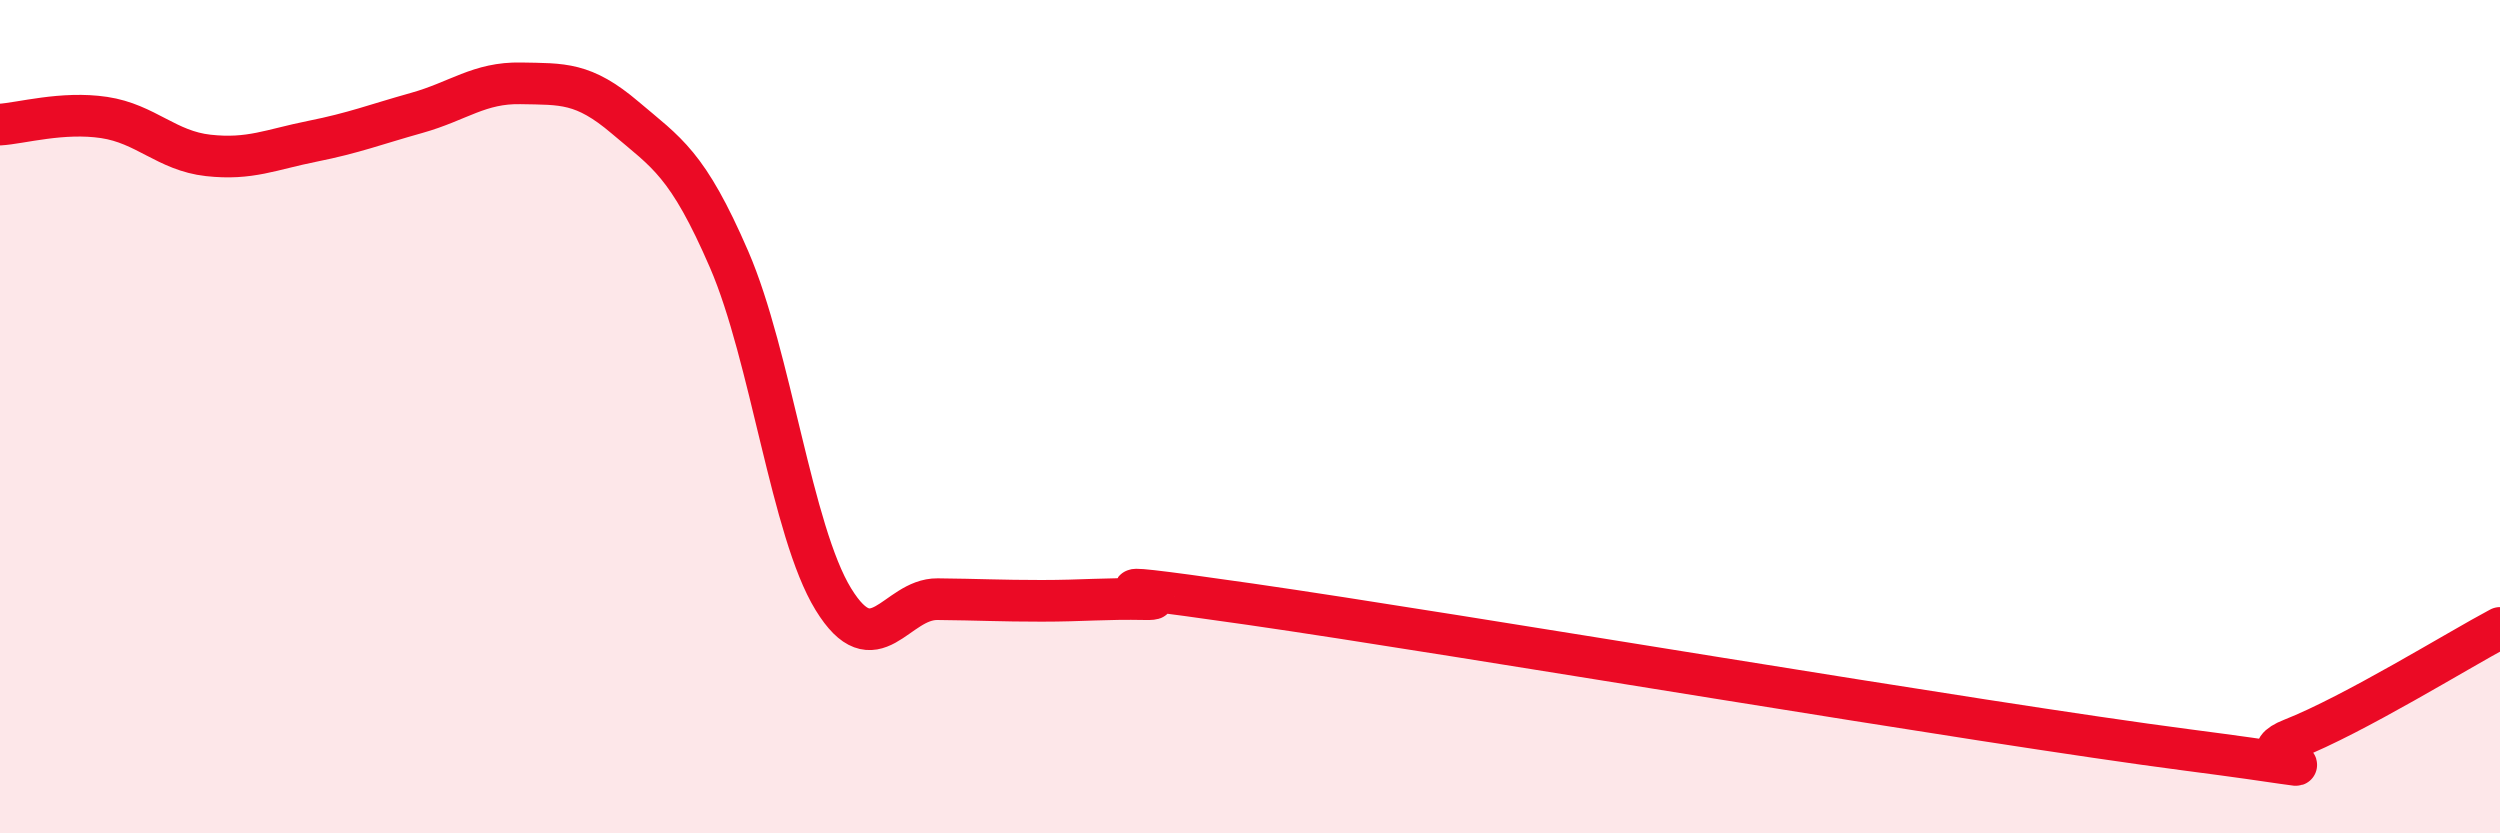
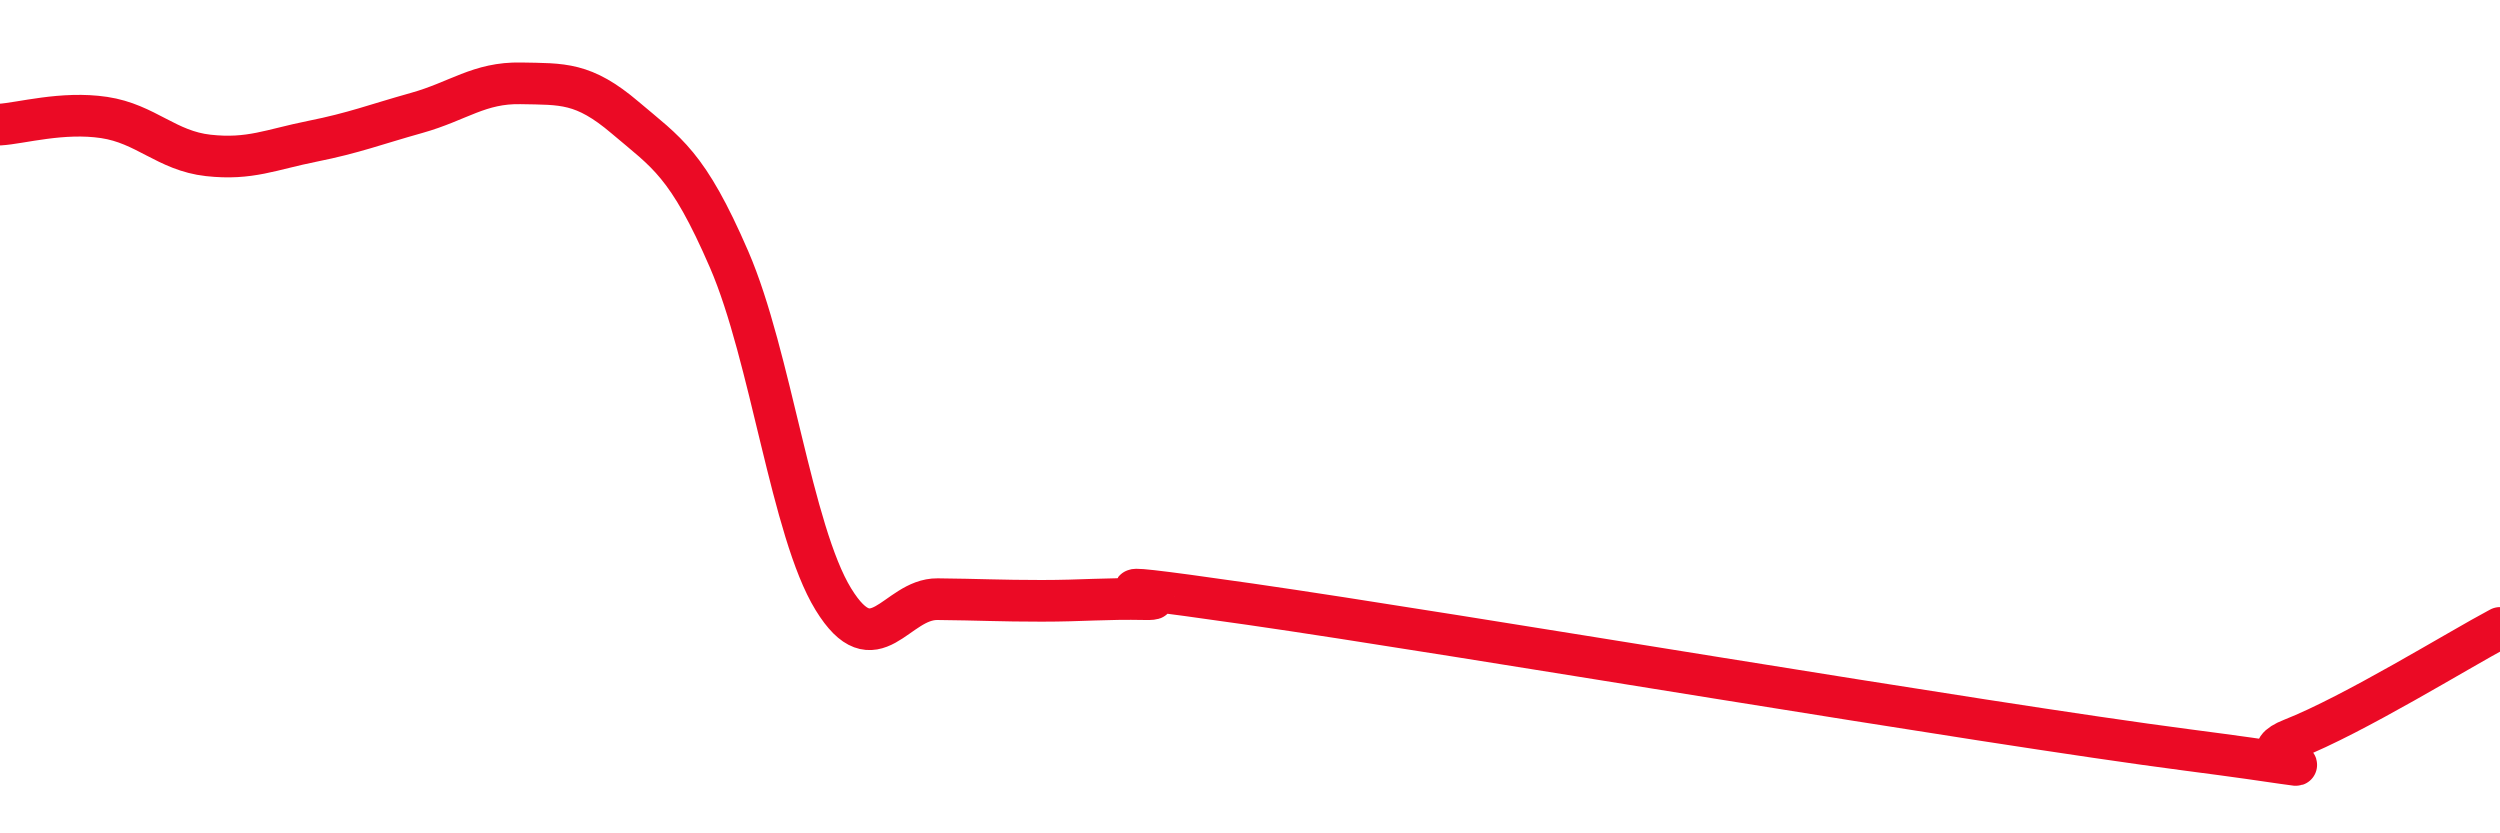
<svg xmlns="http://www.w3.org/2000/svg" width="60" height="20" viewBox="0 0 60 20">
-   <path d="M 0,2.99 C 0.5,2.96 1.5,2.67 2.5,2.82 C 3.5,2.97 4,3.62 5,3.73 C 6,3.84 6.5,3.59 7.5,3.39 C 8.5,3.19 9,2.99 10,2.71 C 11,2.43 11.5,1.98 12.5,2 C 13.5,2.02 14,1.97 15,2.82 C 16,3.67 16.5,3.92 17.5,6.23 C 18.5,8.54 19,12.75 20,14.38 C 21,16.01 21.5,14.37 22.5,14.38 C 23.5,14.39 24,14.42 25,14.42 C 26,14.42 26.5,14.36 27.5,14.38 C 28.5,14.4 25,13.78 30,14.5 C 35,15.22 47.5,17.35 52.5,18 C 57.5,18.65 53.5,18.33 55,17.74 C 56.5,17.15 59,15.6 60,15.07L60 20L0 20Z" fill="#EB0A25" opacity="0.1" stroke-linecap="round" stroke-linejoin="round" />
  <path d="M 0,2.99 C 0.5,2.96 1.5,2.67 2.5,2.82 C 3.5,2.97 4,3.62 5,3.73 C 6,3.84 6.5,3.59 7.5,3.39 C 8.5,3.19 9,2.99 10,2.71 C 11,2.43 11.5,1.98 12.5,2 C 13.5,2.02 14,1.97 15,2.82 C 16,3.67 16.5,3.92 17.5,6.23 C 18.5,8.54 19,12.75 20,14.38 C 21,16.01 21.5,14.37 22.5,14.38 C 23.5,14.39 24,14.42 25,14.42 C 26,14.42 26.5,14.36 27.5,14.38 C 28.5,14.4 25,13.78 30,14.5 C 35,15.22 47.5,17.35 52.5,18 C 57.5,18.65 53.5,18.33 55,17.74 C 56.5,17.15 59,15.6 60,15.07" stroke="#EB0A25" stroke-width="1" fill="none" stroke-linecap="round" stroke-linejoin="round" />
</svg>